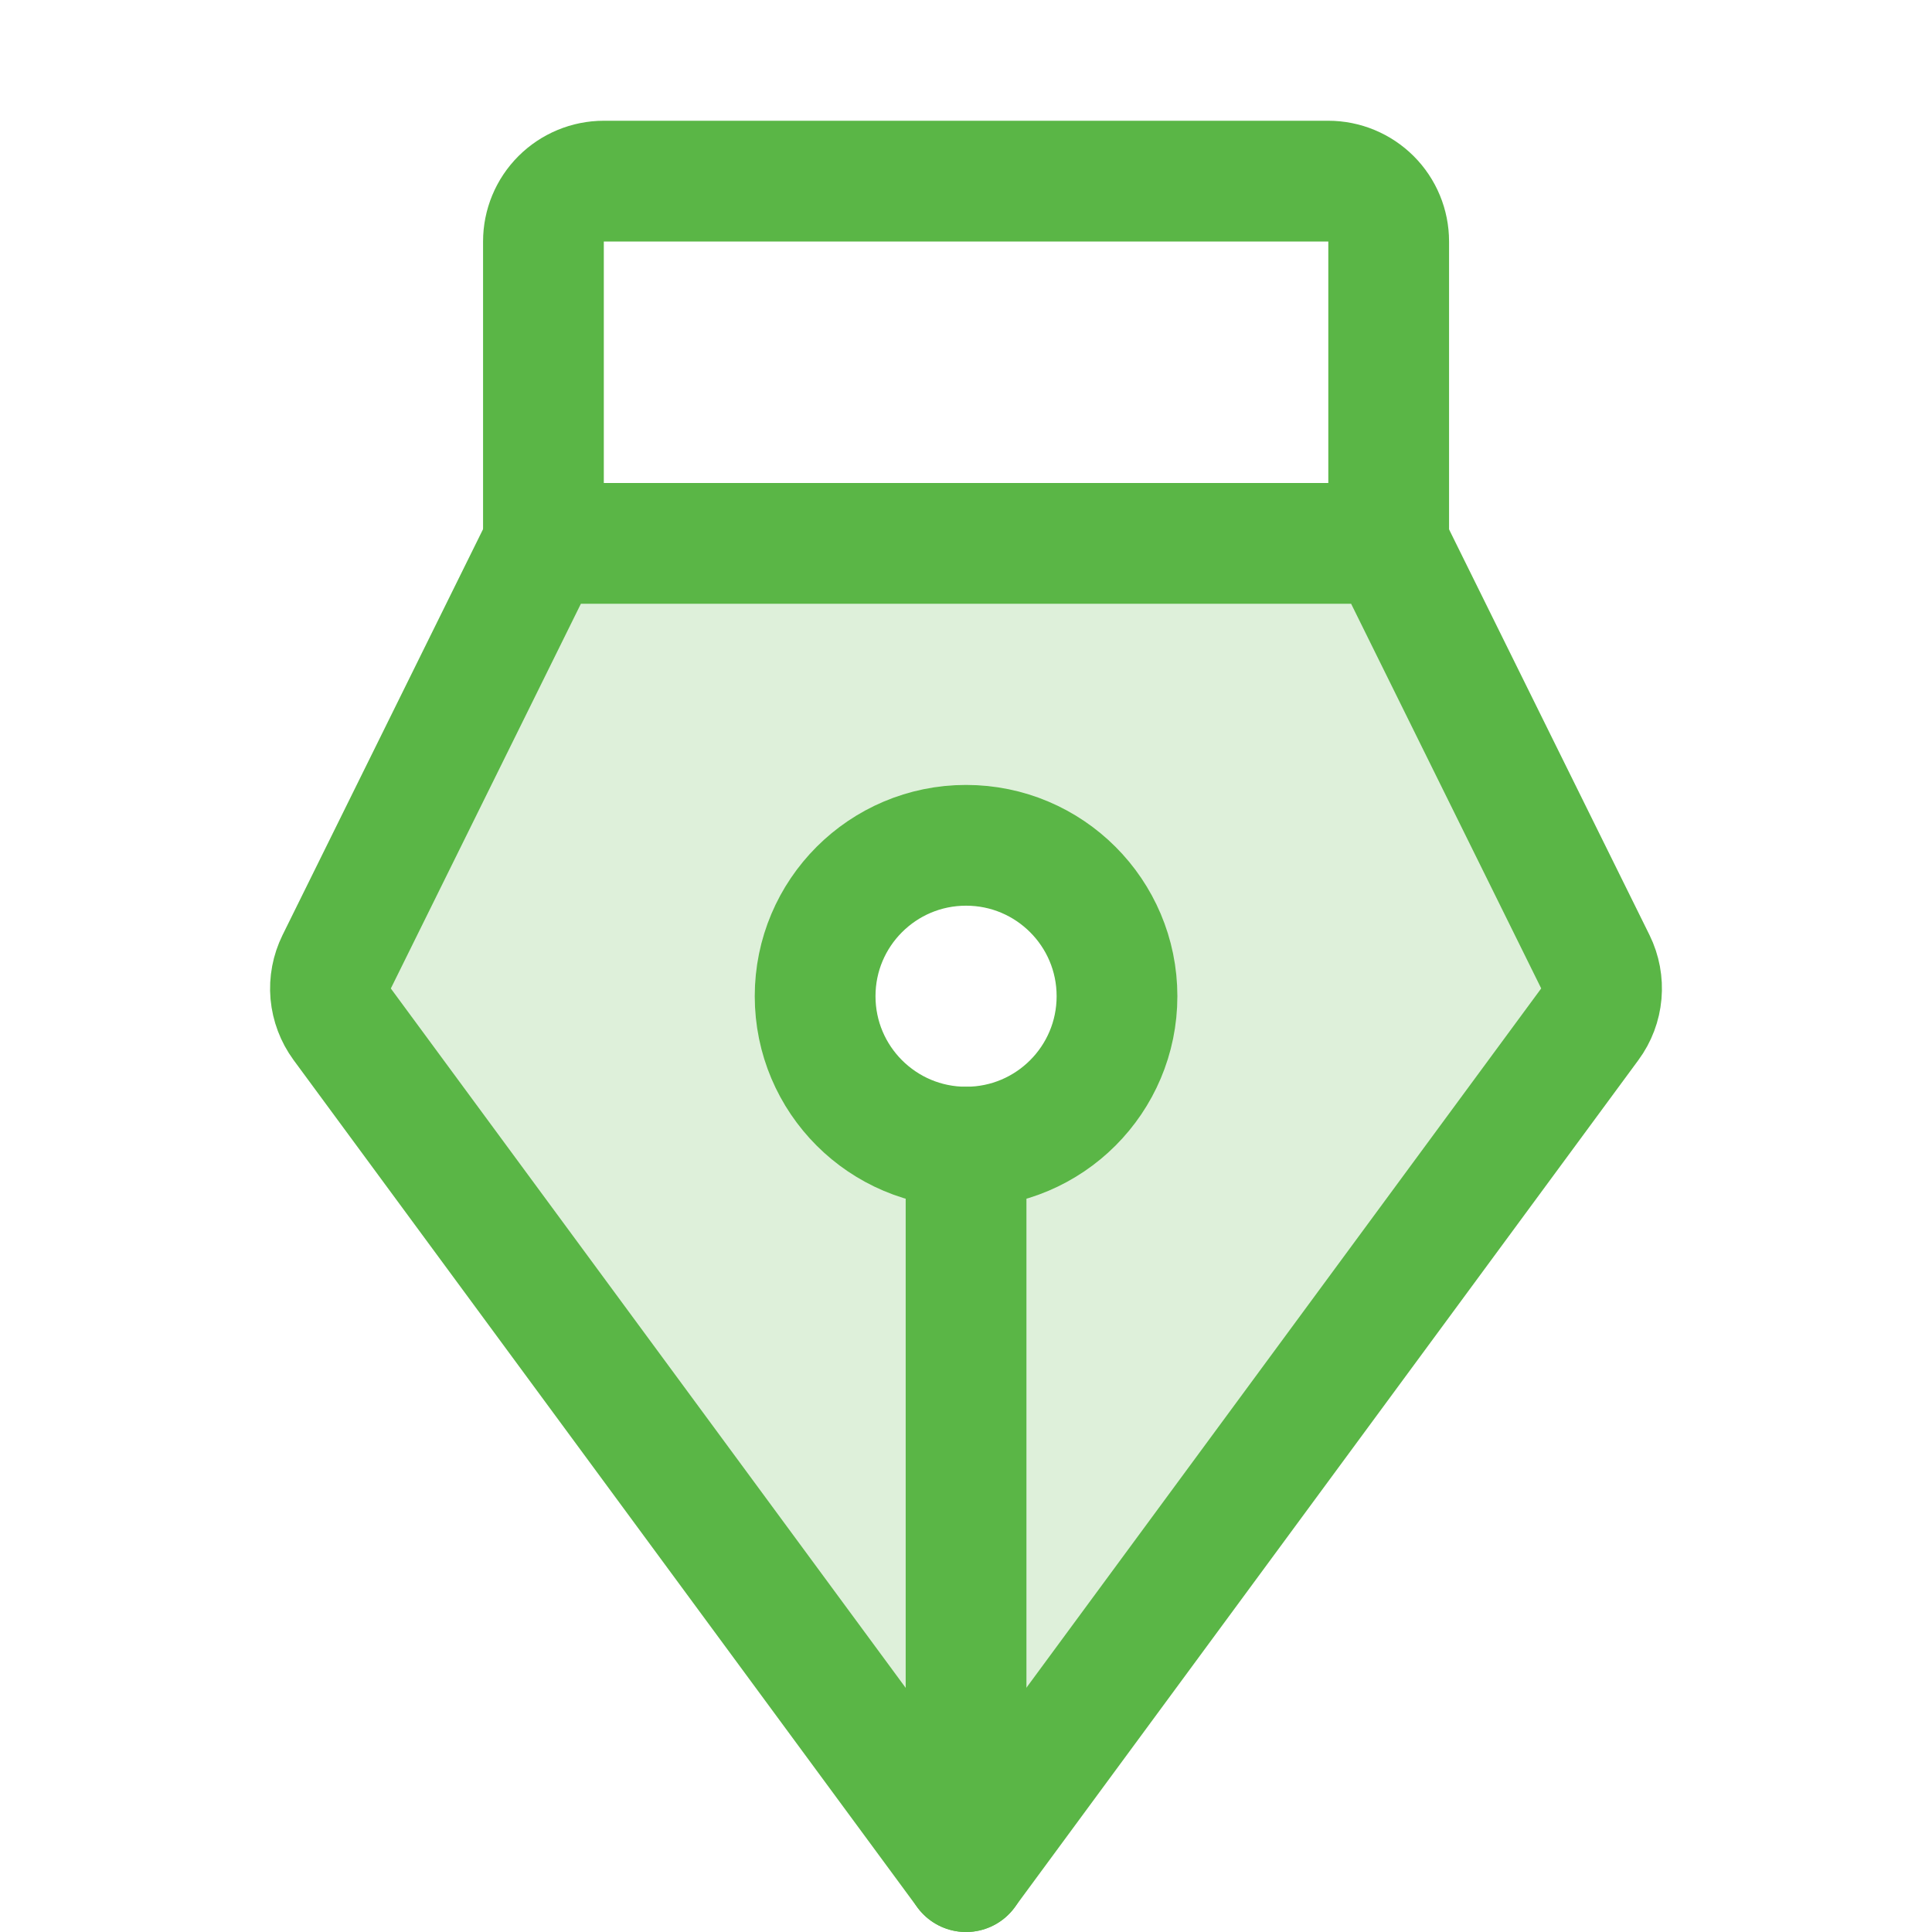
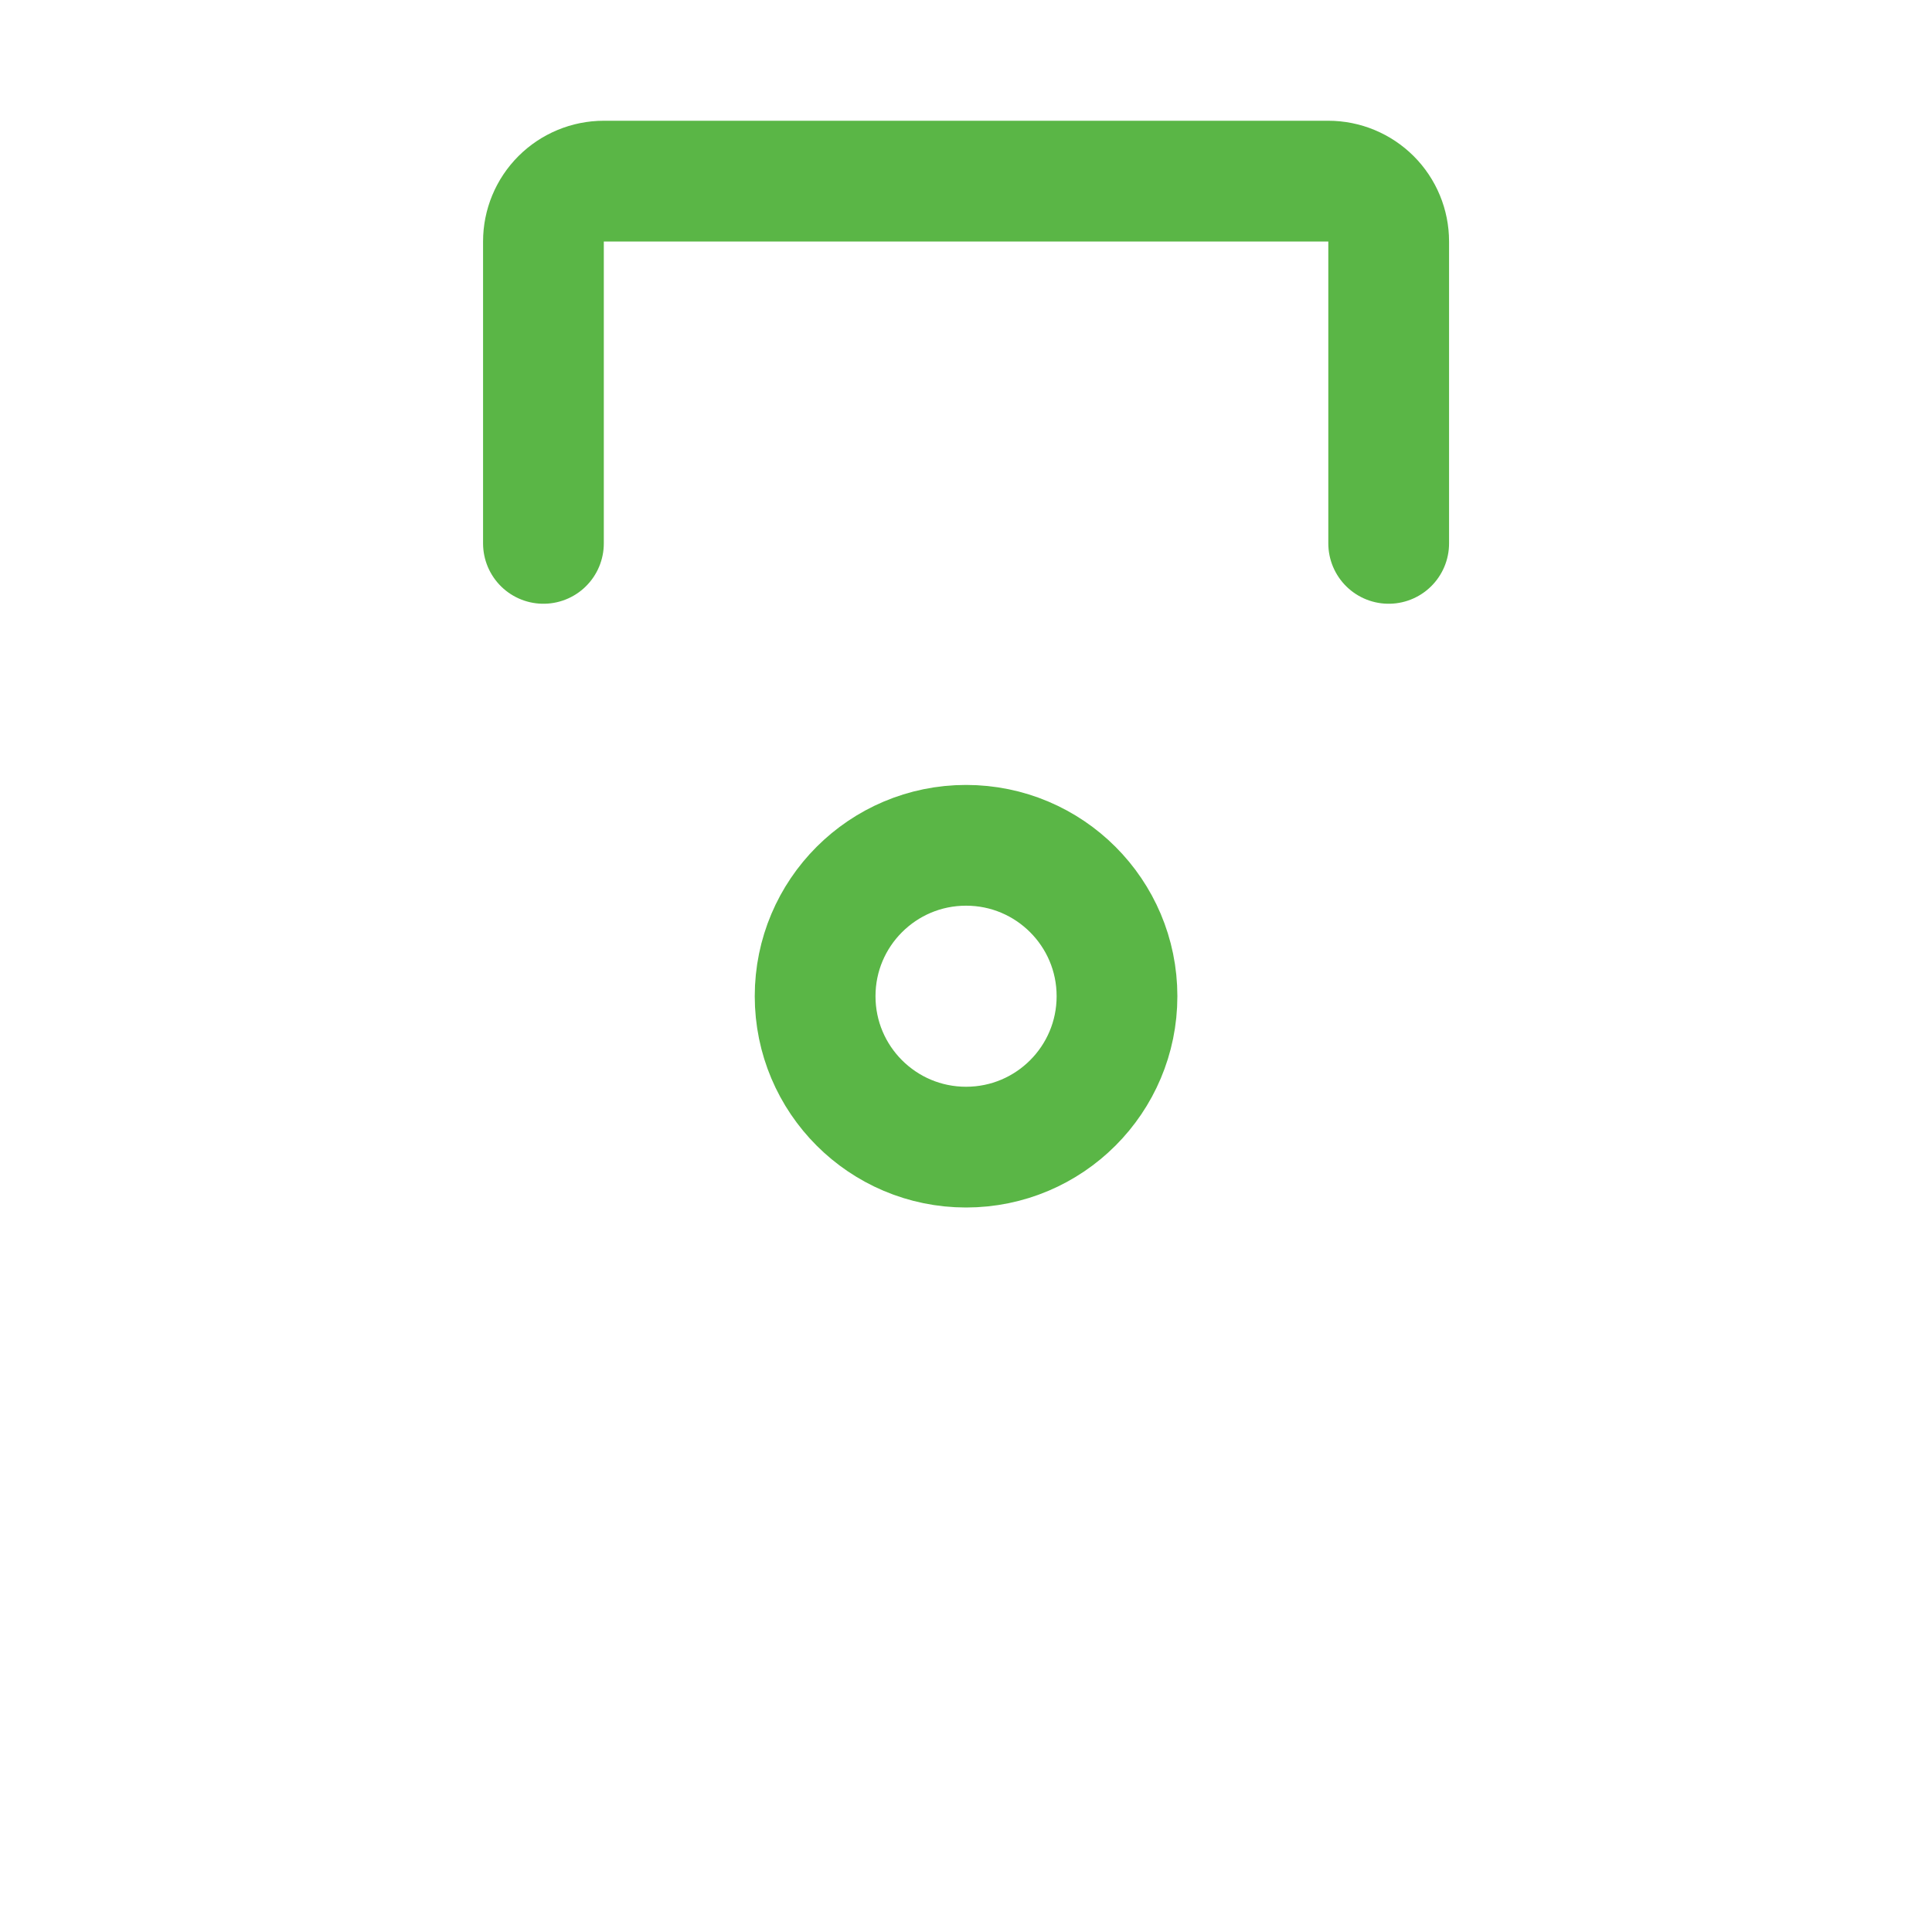
<svg xmlns="http://www.w3.org/2000/svg" width="32" height="32" viewBox="0 0 32 32" fill="none">
-   <path opacity="0.2" d="M26.424 15.929L23 9H9L5.577 15.929C5.496 16.094 5.461 16.277 5.477 16.46C5.494 16.643 5.56 16.817 5.668 16.965L16 31L26.332 16.965C26.441 16.817 26.507 16.643 26.523 16.46C26.539 16.277 26.505 16.094 26.424 15.929ZM16 19C15.506 19 15.023 18.854 14.611 18.579C14.2 18.305 13.88 17.914 13.691 17.457C13.502 17 13.452 16.498 13.548 16.013C13.645 15.528 13.883 15.082 14.233 14.733C14.582 14.383 15.028 14.145 15.513 14.049C15.998 13.952 16.5 14.002 16.957 14.191C17.414 14.38 17.804 14.7 18.079 15.112C18.354 15.523 18.5 16.006 18.5 16.5C18.5 16.829 18.436 17.154 18.31 17.457C18.184 17.761 18 18.036 17.768 18.268C17.536 18.5 17.26 18.685 16.957 18.81C16.654 18.936 16.329 19 16 19Z" fill="#5AB646" />
-   <path d="M16.001 19L16.001 31" stroke="#5AB646" stroke-width="2" stroke-linecap="round" stroke-linejoin="round" />
  <path d="M16.001 19C17.382 19 18.501 17.881 18.501 16.5C18.501 15.12 17.382 14.001 16.001 14.001C14.62 14.001 13.501 15.12 13.501 16.5C13.501 17.881 14.62 19 16.001 19Z" stroke="#5AB646" stroke-width="2" stroke-linecap="round" stroke-linejoin="round" />
  <path d="M9.001 9V4C9.001 3.735 9.106 3.481 9.294 3.293C9.481 3.106 9.736 3 10.001 3H22.001C22.266 3 22.52 3.106 22.708 3.293C22.896 3.481 23.001 3.735 23.001 4V9" stroke="#5AB646" stroke-width="2" stroke-linecap="round" stroke-linejoin="round" />
-   <path d="M9 9L5.577 15.929C5.496 16.094 5.461 16.277 5.477 16.46C5.494 16.643 5.56 16.817 5.668 16.965L16 31L26.332 16.965C26.441 16.817 26.507 16.643 26.523 16.46C26.539 16.277 26.505 16.094 26.424 15.929L23 9H9Z" stroke="#5AB646" stroke-width="2" stroke-linecap="round" stroke-linejoin="round" />
</svg>